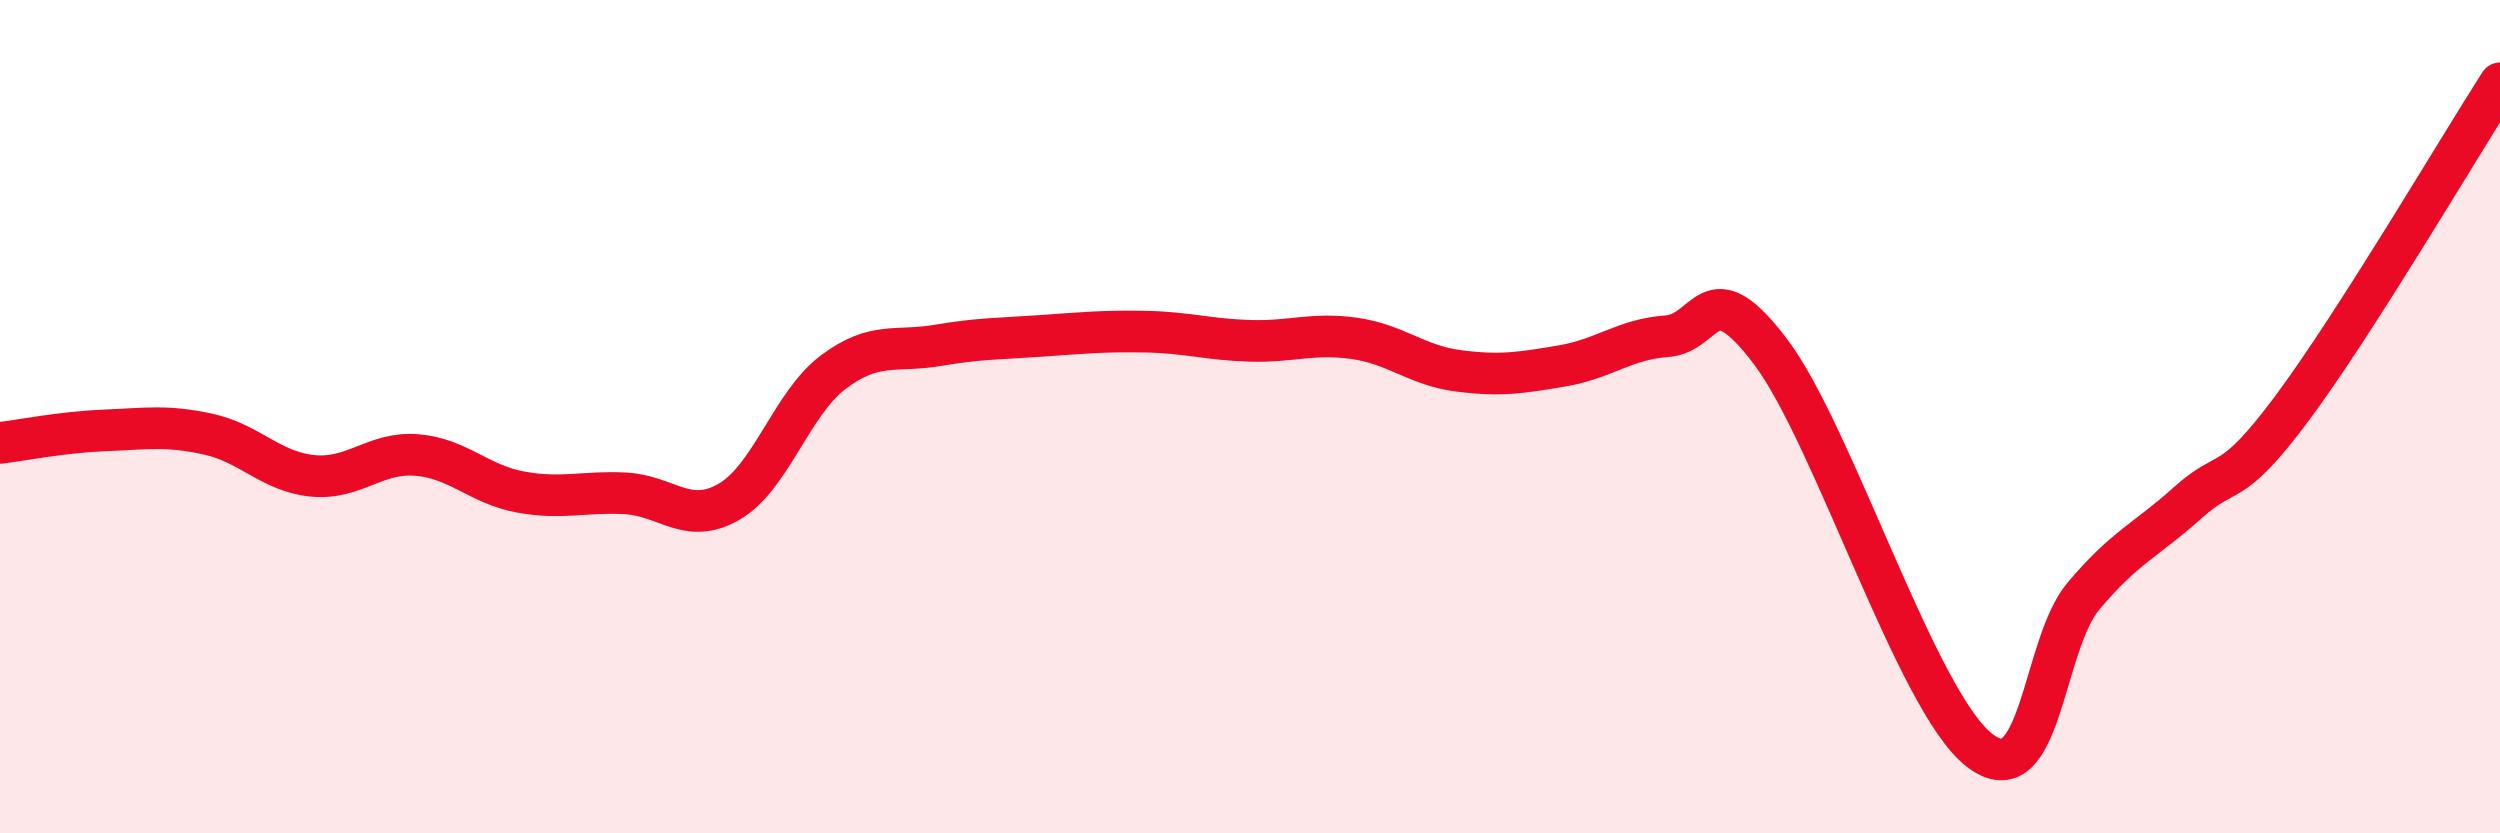
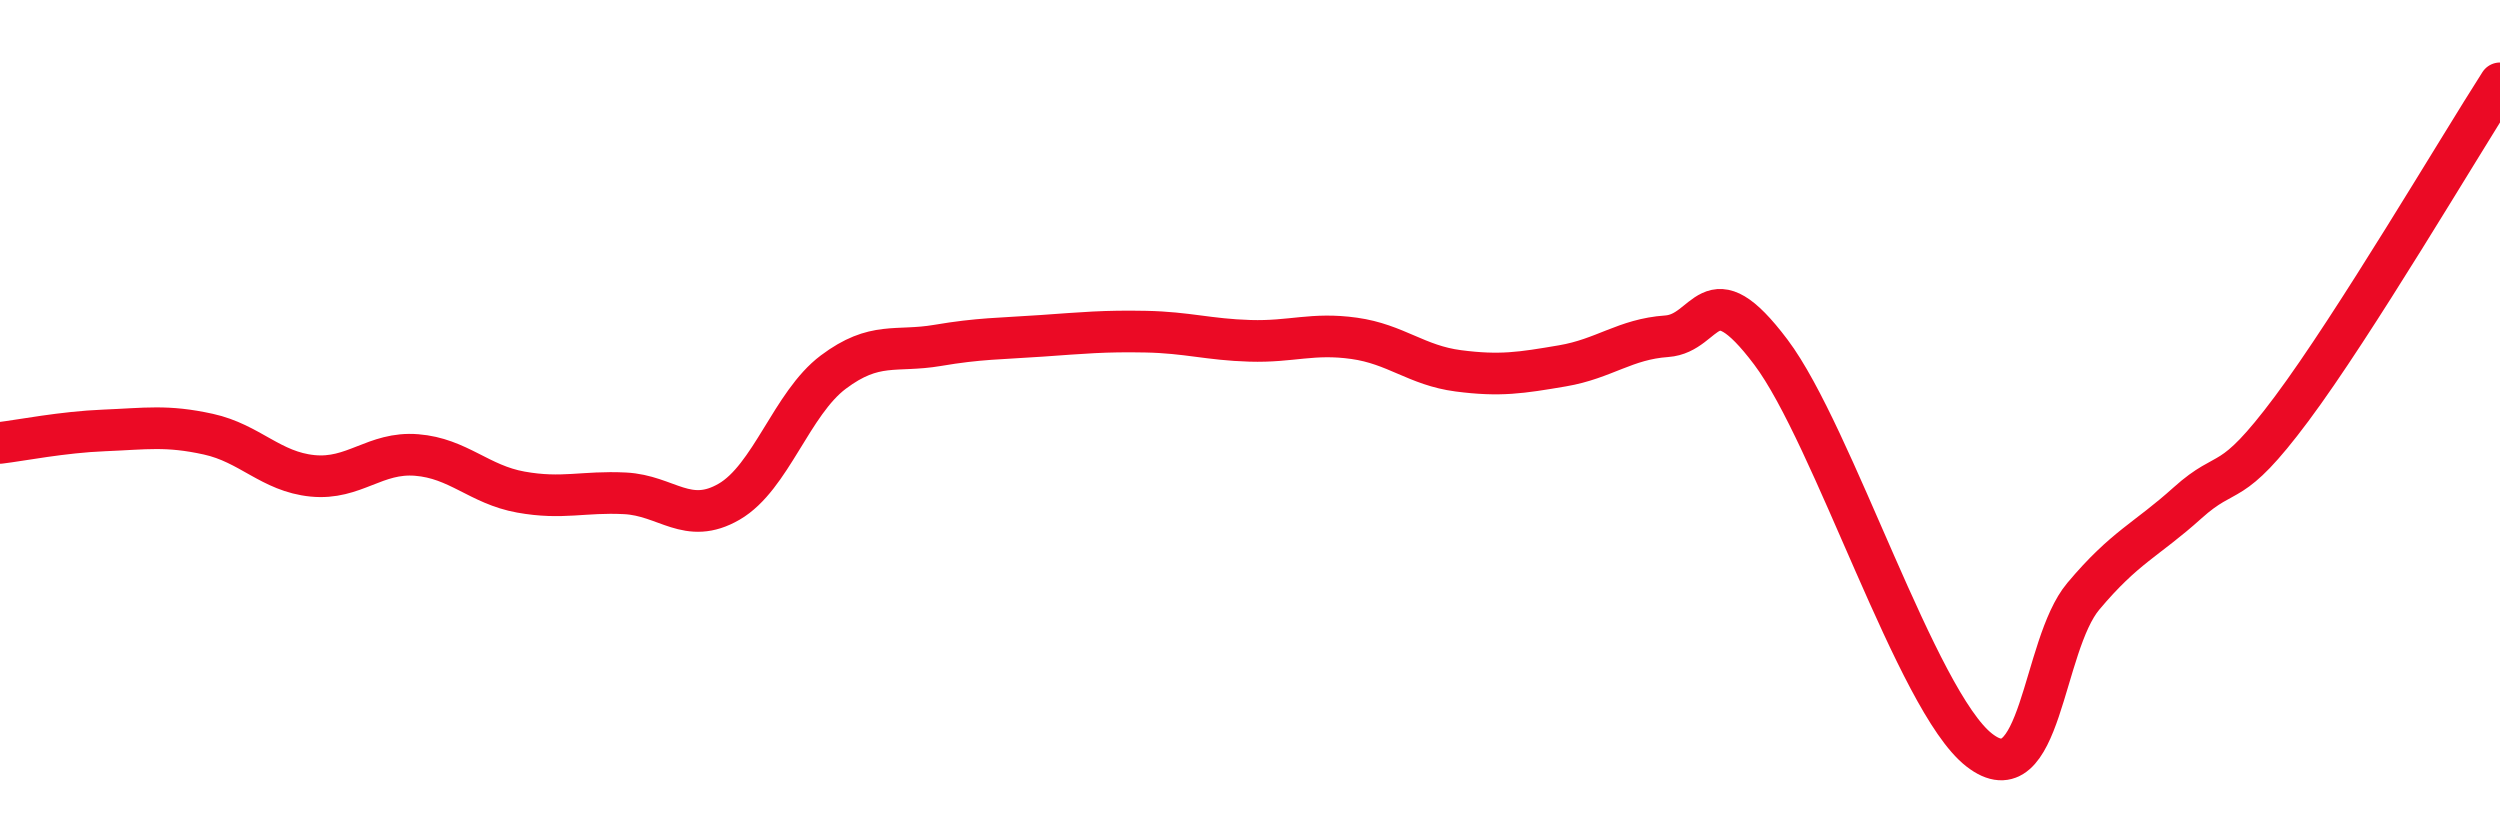
<svg xmlns="http://www.w3.org/2000/svg" width="60" height="20" viewBox="0 0 60 20">
-   <path d="M 0,10.63 C 0.5,10.57 1.5,10.37 2.5,10.33 C 3.5,10.29 4,10.2 5,10.42 C 6,10.64 6.5,11.32 7.5,11.42 C 8.5,11.52 9,10.84 10,10.92 C 11,11 11.5,11.63 12.5,11.81 C 13.5,11.99 14,11.79 15,11.84 C 16,11.89 16.5,12.62 17.5,12.04 C 18.5,11.46 19,9.68 20,8.93 C 21,8.18 21.5,8.46 22.5,8.29 C 23.5,8.12 24,8.13 25,8.06 C 26,7.99 26.5,7.94 27.5,7.96 C 28.5,7.98 29,8.15 30,8.18 C 31,8.21 31.5,7.98 32.5,8.12 C 33.5,8.26 34,8.77 35,8.9 C 36,9.03 36.5,8.95 37.5,8.78 C 38.5,8.61 39,8.14 40,8.07 C 41,8 41,6.46 42.5,8.45 C 44,10.44 46,16.83 47.5,18 C 49,19.17 49,15.5 50,14.31 C 51,13.12 51.5,12.97 52.5,12.07 C 53.5,11.17 53.5,11.82 55,9.81 C 56.5,7.8 59,3.56 60,2L60 20L0 20Z" fill="#EB0A25" opacity="0.1" stroke-linecap="round" stroke-linejoin="round" />
  <path d="M 0,10.63 C 0.5,10.57 1.5,10.37 2.5,10.33 C 3.5,10.29 4,10.2 5,10.42 C 6,10.64 6.5,11.32 7.5,11.42 C 8.5,11.52 9,10.84 10,10.92 C 11,11 11.5,11.63 12.5,11.81 C 13.5,11.99 14,11.79 15,11.84 C 16,11.89 16.5,12.62 17.5,12.04 C 18.5,11.46 19,9.68 20,8.93 C 21,8.18 21.5,8.46 22.5,8.29 C 23.5,8.12 24,8.13 25,8.06 C 26,7.99 26.5,7.94 27.5,7.96 C 28.5,7.98 29,8.15 30,8.18 C 31,8.21 31.5,7.98 32.5,8.12 C 33.5,8.26 34,8.77 35,8.9 C 36,9.03 36.5,8.95 37.5,8.78 C 38.5,8.61 39,8.14 40,8.07 C 41,8 41,6.46 42.5,8.45 C 44,10.44 46,16.83 47.5,18 C 49,19.17 49,15.5 50,14.31 C 51,13.12 51.5,12.97 52.5,12.07 C 53.5,11.17 53.5,11.82 55,9.81 C 56.5,7.8 59,3.56 60,2" stroke="#EB0A25" stroke-width="1" fill="none" stroke-linecap="round" stroke-linejoin="round" />
</svg>